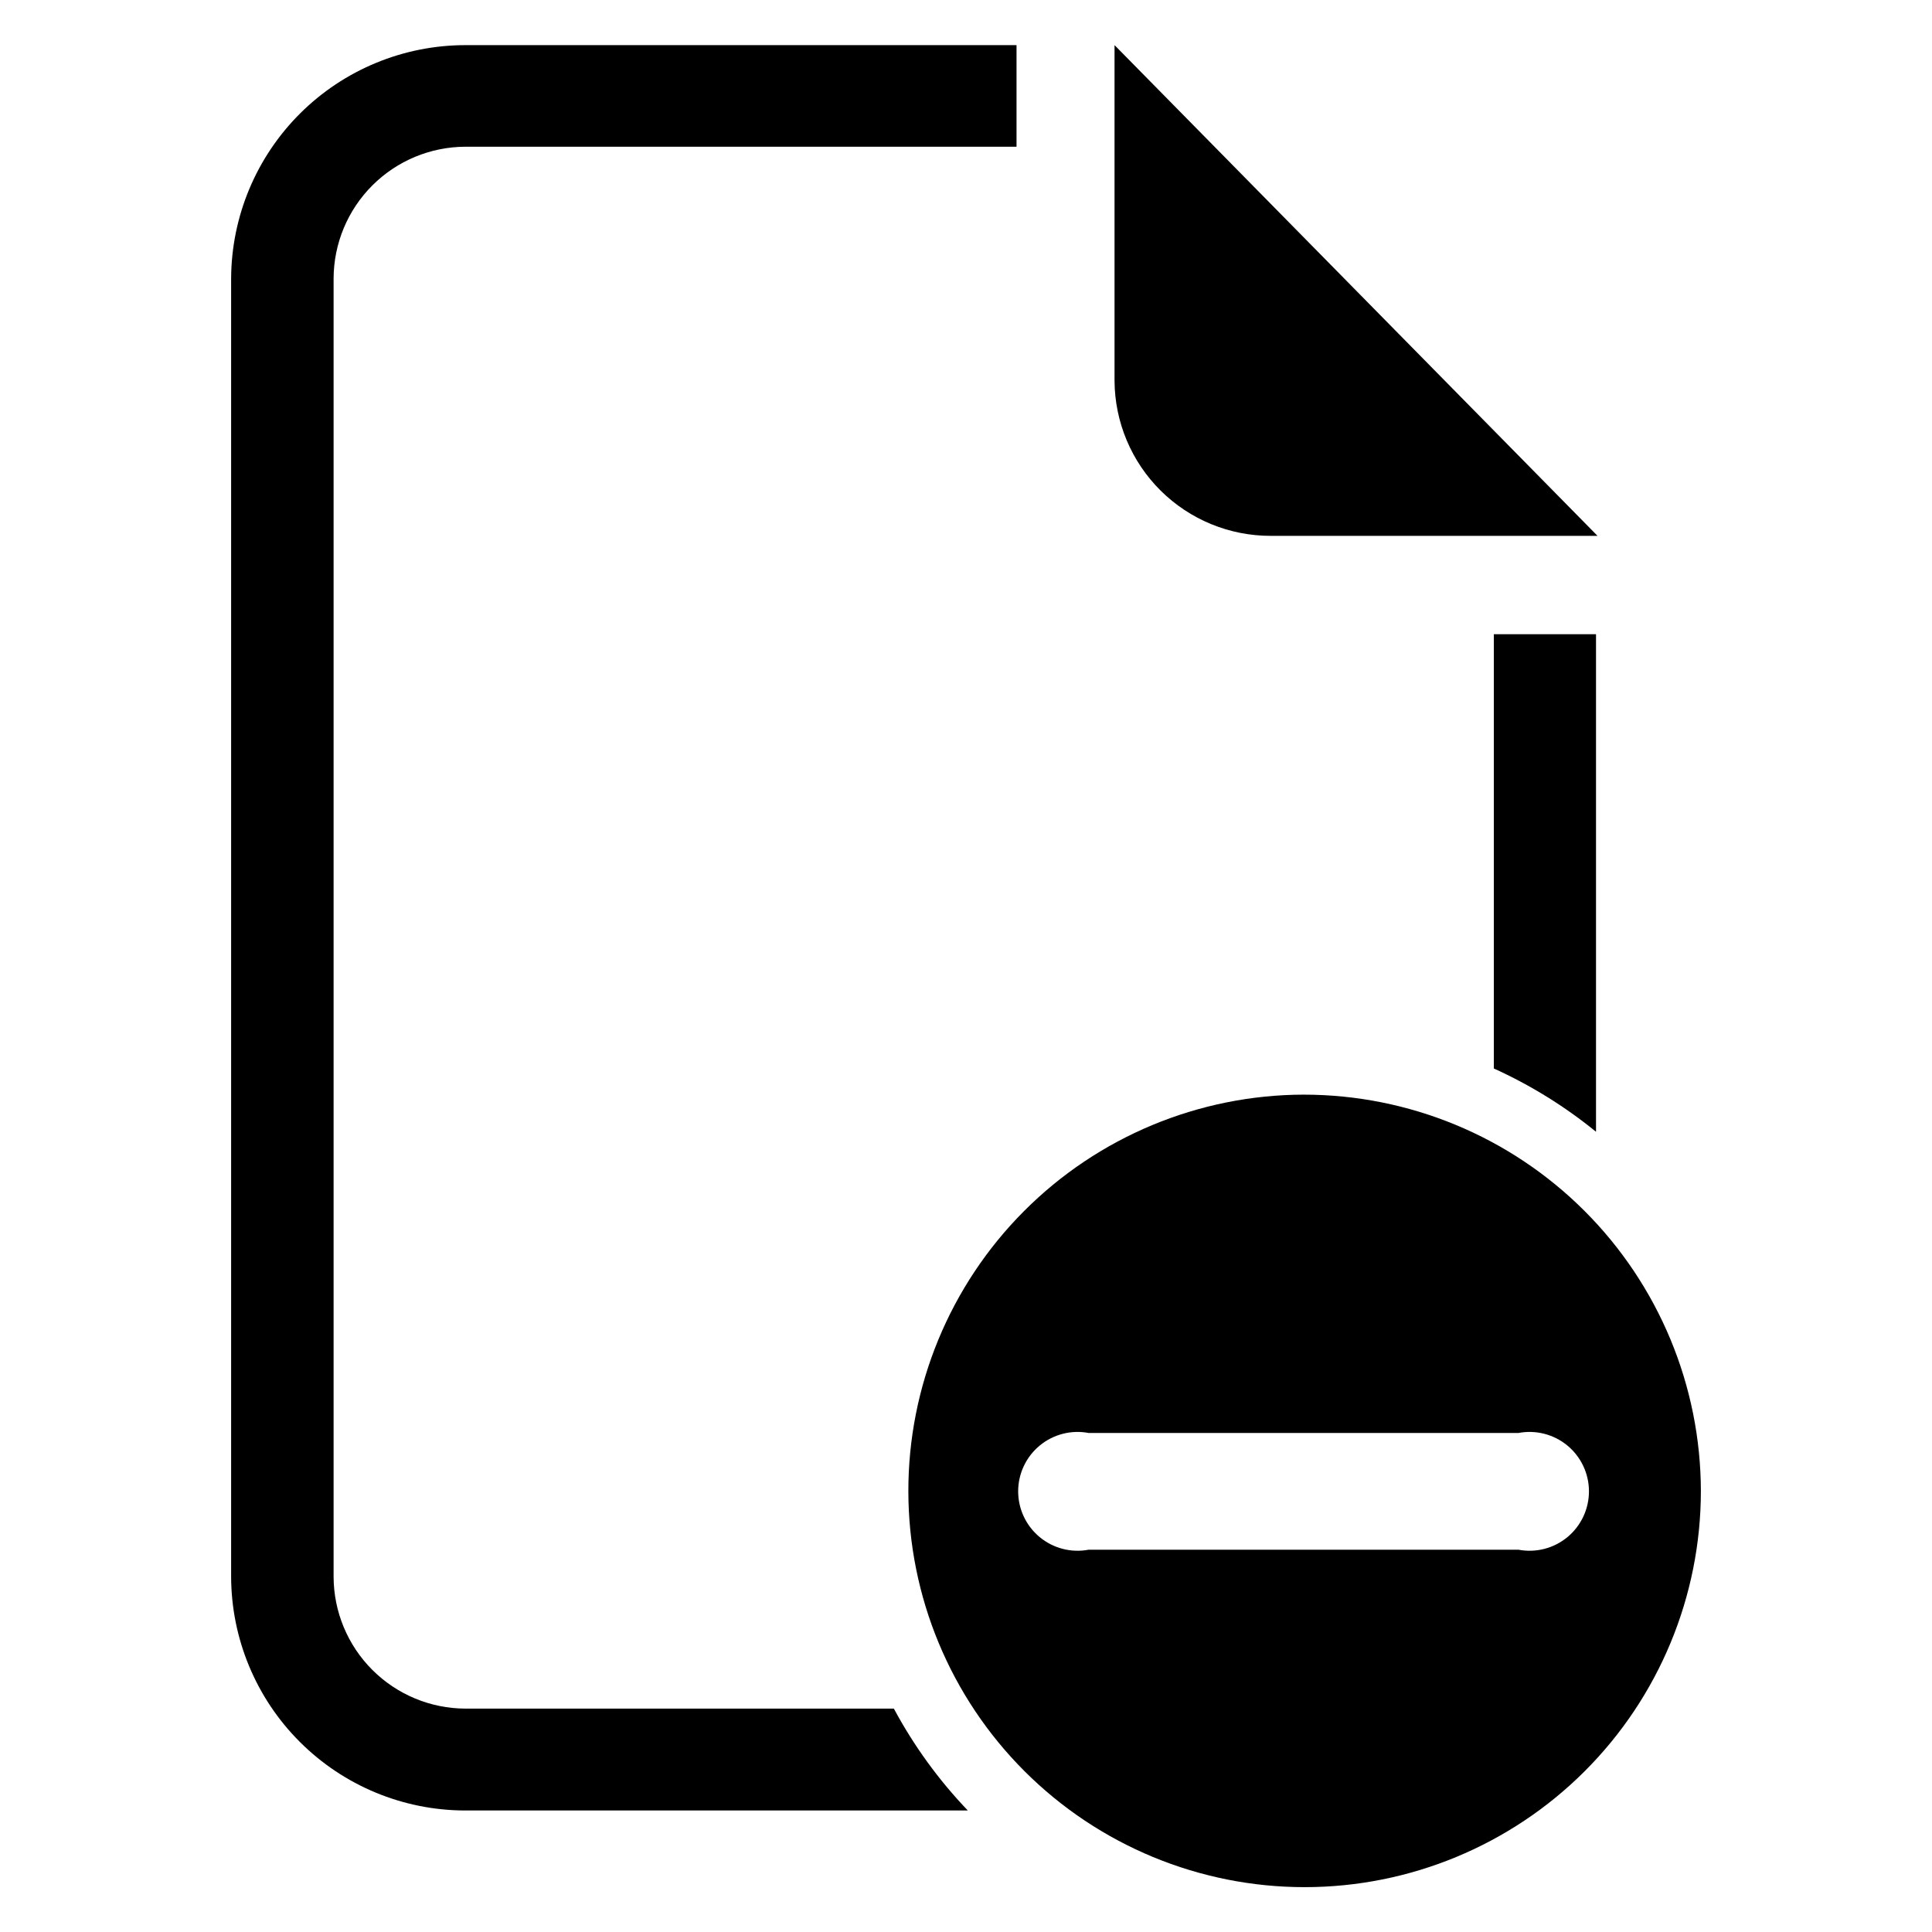
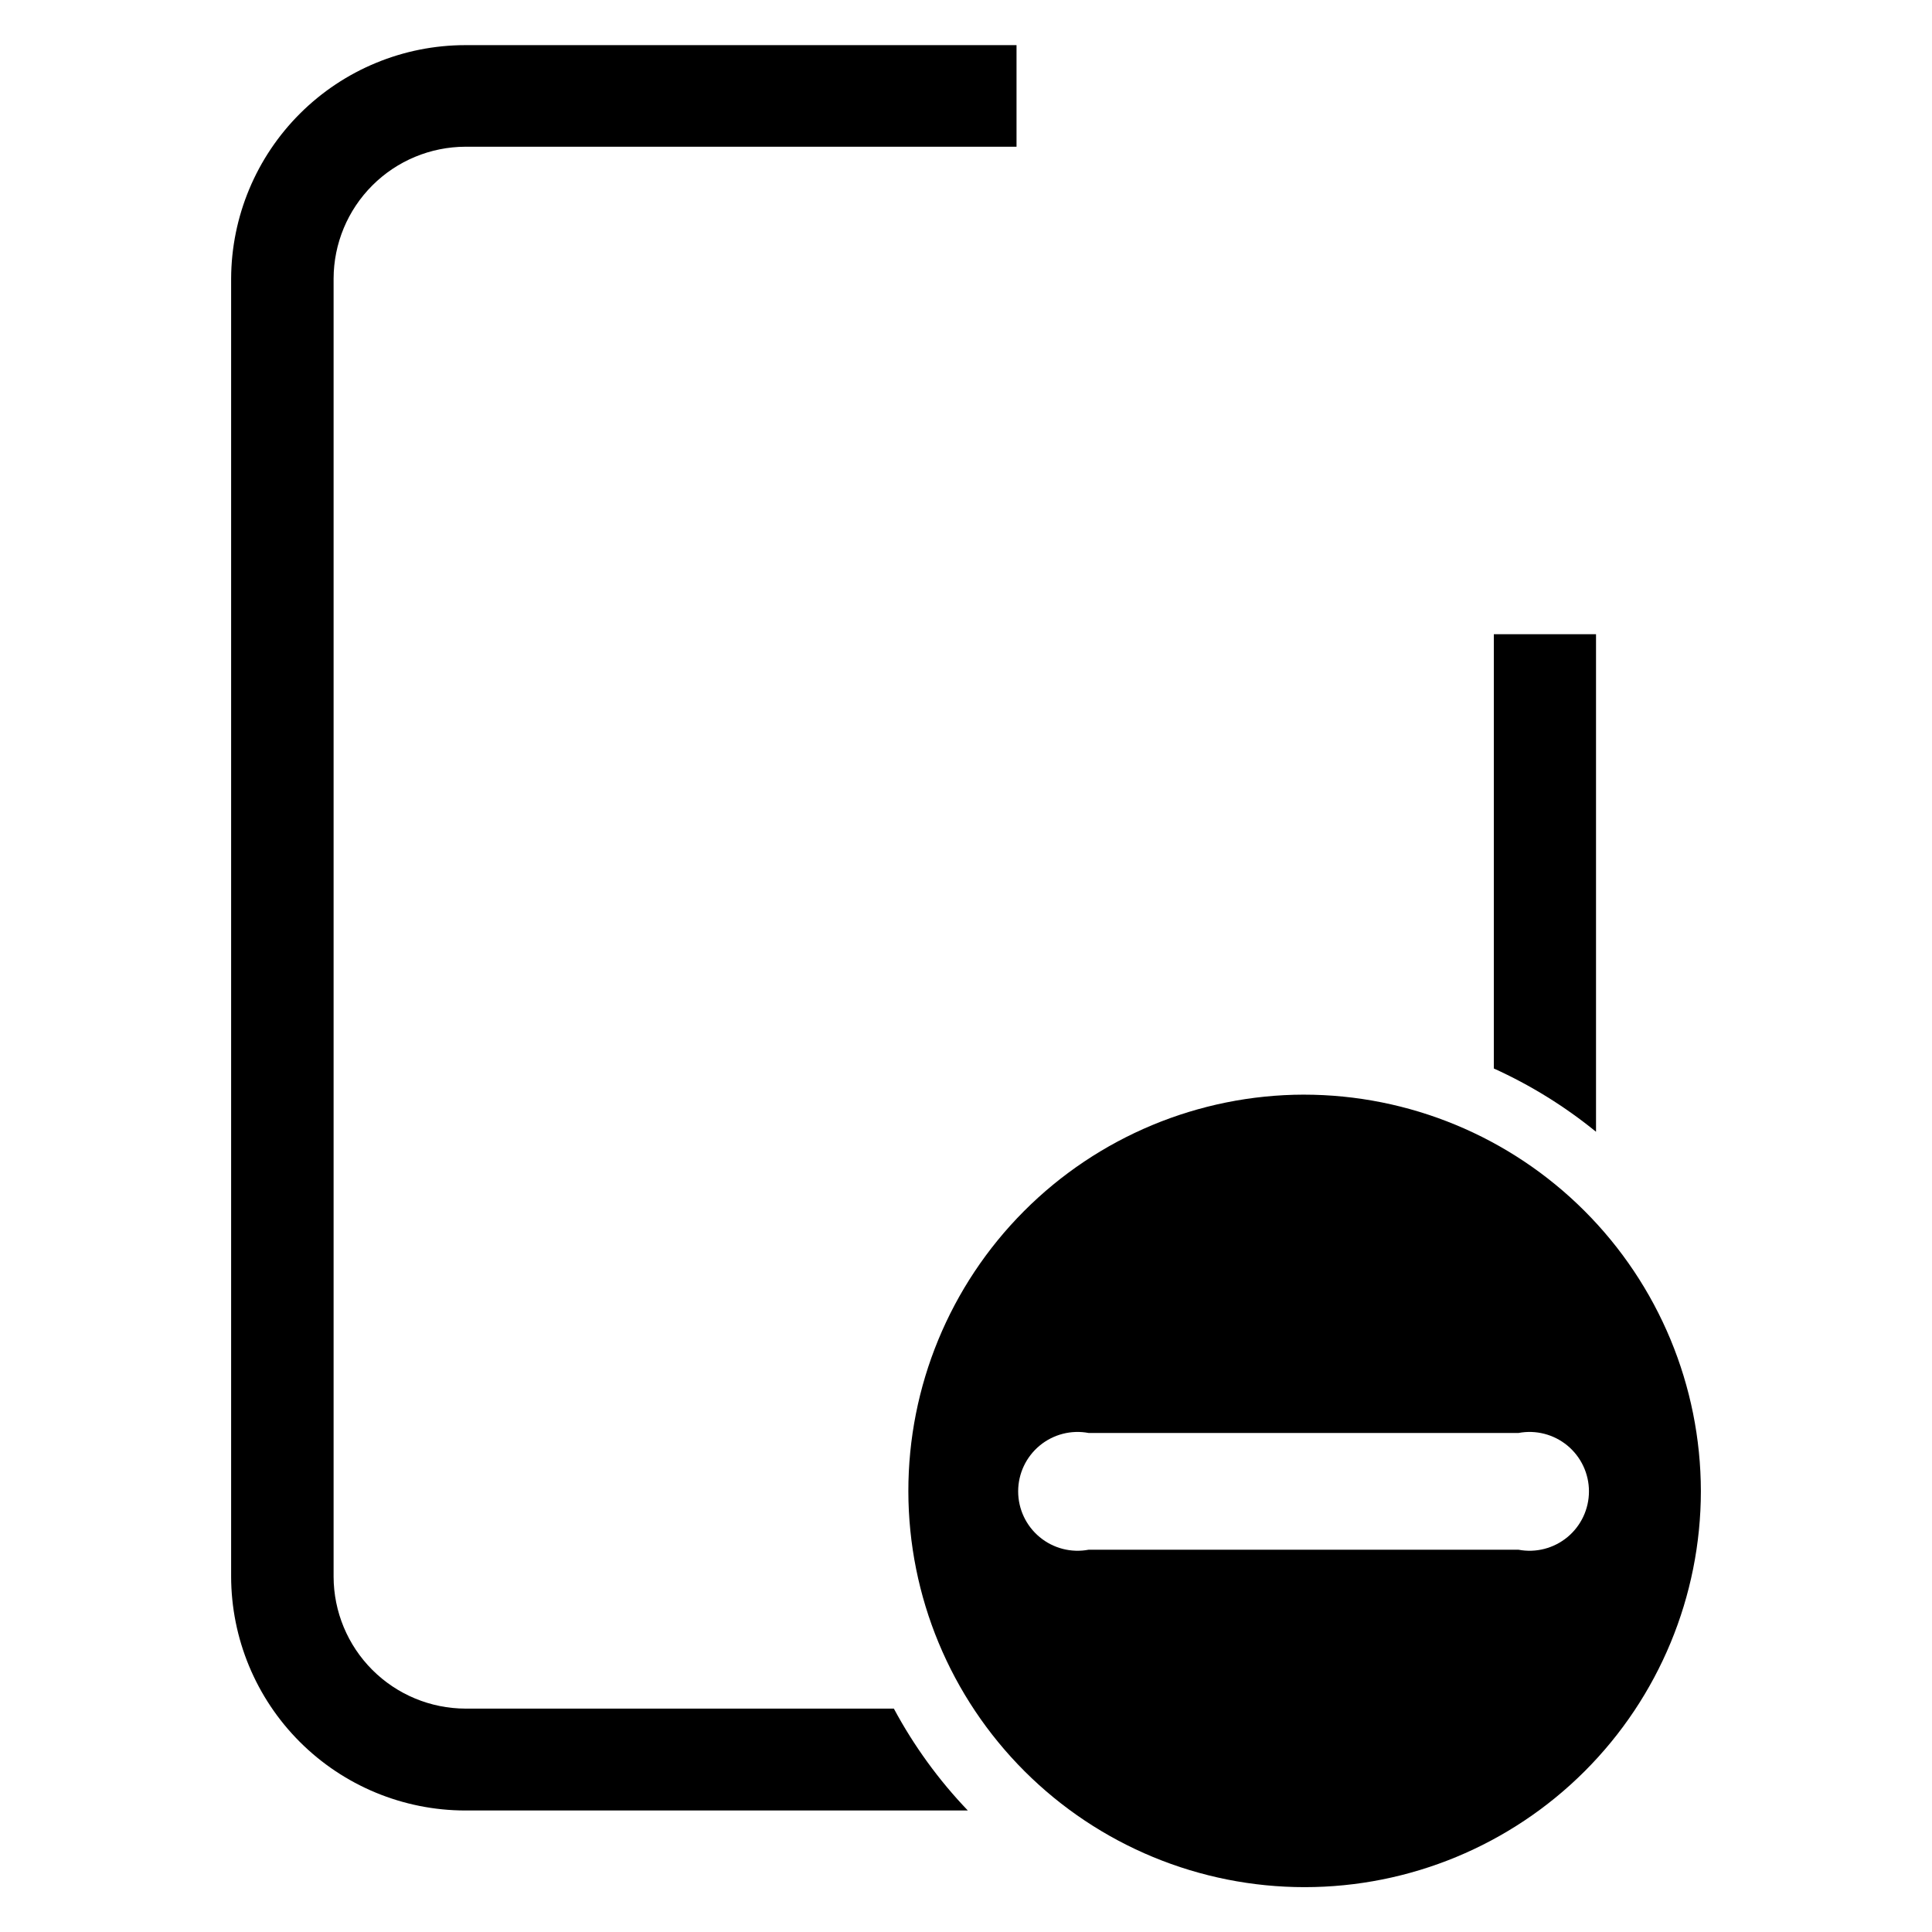
<svg xmlns="http://www.w3.org/2000/svg" fill="#000000" width="800px" height="800px" version="1.1" viewBox="144 144 512 512">
  <g>
-     <path d="m480.77 286.01h86.594l-128-130.05v88.953c0.062 10.934 4.453 21.398 12.215 29.102 7.762 7.699 18.258 12.012 29.191 11.992z" />
    <path d="m539.88 427.16c9.711 4.402 18.812 10.035 27.082 16.77v-131.86h-27.082z" />
    <path d="m267.36 596.8c-9.266-0.023-18.141-3.711-24.691-10.262-6.551-6.551-10.238-15.43-10.262-24.691v-344.01c0.023-9.262 3.711-18.141 10.262-24.691 6.551-6.551 15.426-10.238 24.691-10.262h146.03v-26.922h-146.03c-16.434 0-32.195 6.512-43.836 18.109-11.641 11.598-18.211 27.332-18.273 43.766v343.93c0.02 16.445 6.562 32.211 18.191 43.84s27.395 18.172 43.84 18.191h133.2c-7.727-8.074-14.32-17.156-19.602-27z" />
-     <path d="m489.5 434.09c-27.832 0.062-54.504 11.172-74.148 30.887-19.648 19.715-30.664 46.422-30.629 74.254 0.035 27.836 11.117 54.516 30.812 74.18 19.695 19.668 46.395 30.711 74.227 30.703s54.523-11.062 74.211-30.738c19.684-19.676 30.754-46.363 30.777-74.195-0.043-27.887-11.148-54.617-30.883-74.32s-46.48-30.77-74.367-30.77zm56.914 120.6h-113.91c-4.609 0.875-9.367-0.352-12.977-3.344-3.613-2.992-5.703-7.434-5.703-12.125 0-4.688 2.09-9.133 5.703-12.125 3.609-2.992 8.367-4.215 12.977-3.344h113.91c4.606-0.871 9.363 0.352 12.977 3.344 3.609 2.992 5.699 7.438 5.699 12.125 0 4.691-2.09 9.133-5.699 12.125-3.613 2.992-8.371 4.219-12.977 3.344z" />
+     <path d="m489.5 434.09c-27.832 0.062-54.504 11.172-74.148 30.887-19.648 19.715-30.664 46.422-30.629 74.254 0.035 27.836 11.117 54.516 30.812 74.18 19.695 19.668 46.395 30.711 74.227 30.703s54.523-11.062 74.211-30.738c19.684-19.676 30.754-46.363 30.777-74.195-0.043-27.887-11.148-54.617-30.883-74.32s-46.48-30.77-74.367-30.77m56.914 120.6h-113.91c-4.609 0.875-9.367-0.352-12.977-3.344-3.613-2.992-5.703-7.434-5.703-12.125 0-4.688 2.09-9.133 5.703-12.125 3.609-2.992 8.367-4.215 12.977-3.344h113.91c4.606-0.871 9.363 0.352 12.977 3.344 3.609 2.992 5.699 7.438 5.699 12.125 0 4.691-2.09 9.133-5.699 12.125-3.613 2.992-8.371 4.219-12.977 3.344z" />
  </g>
</svg>